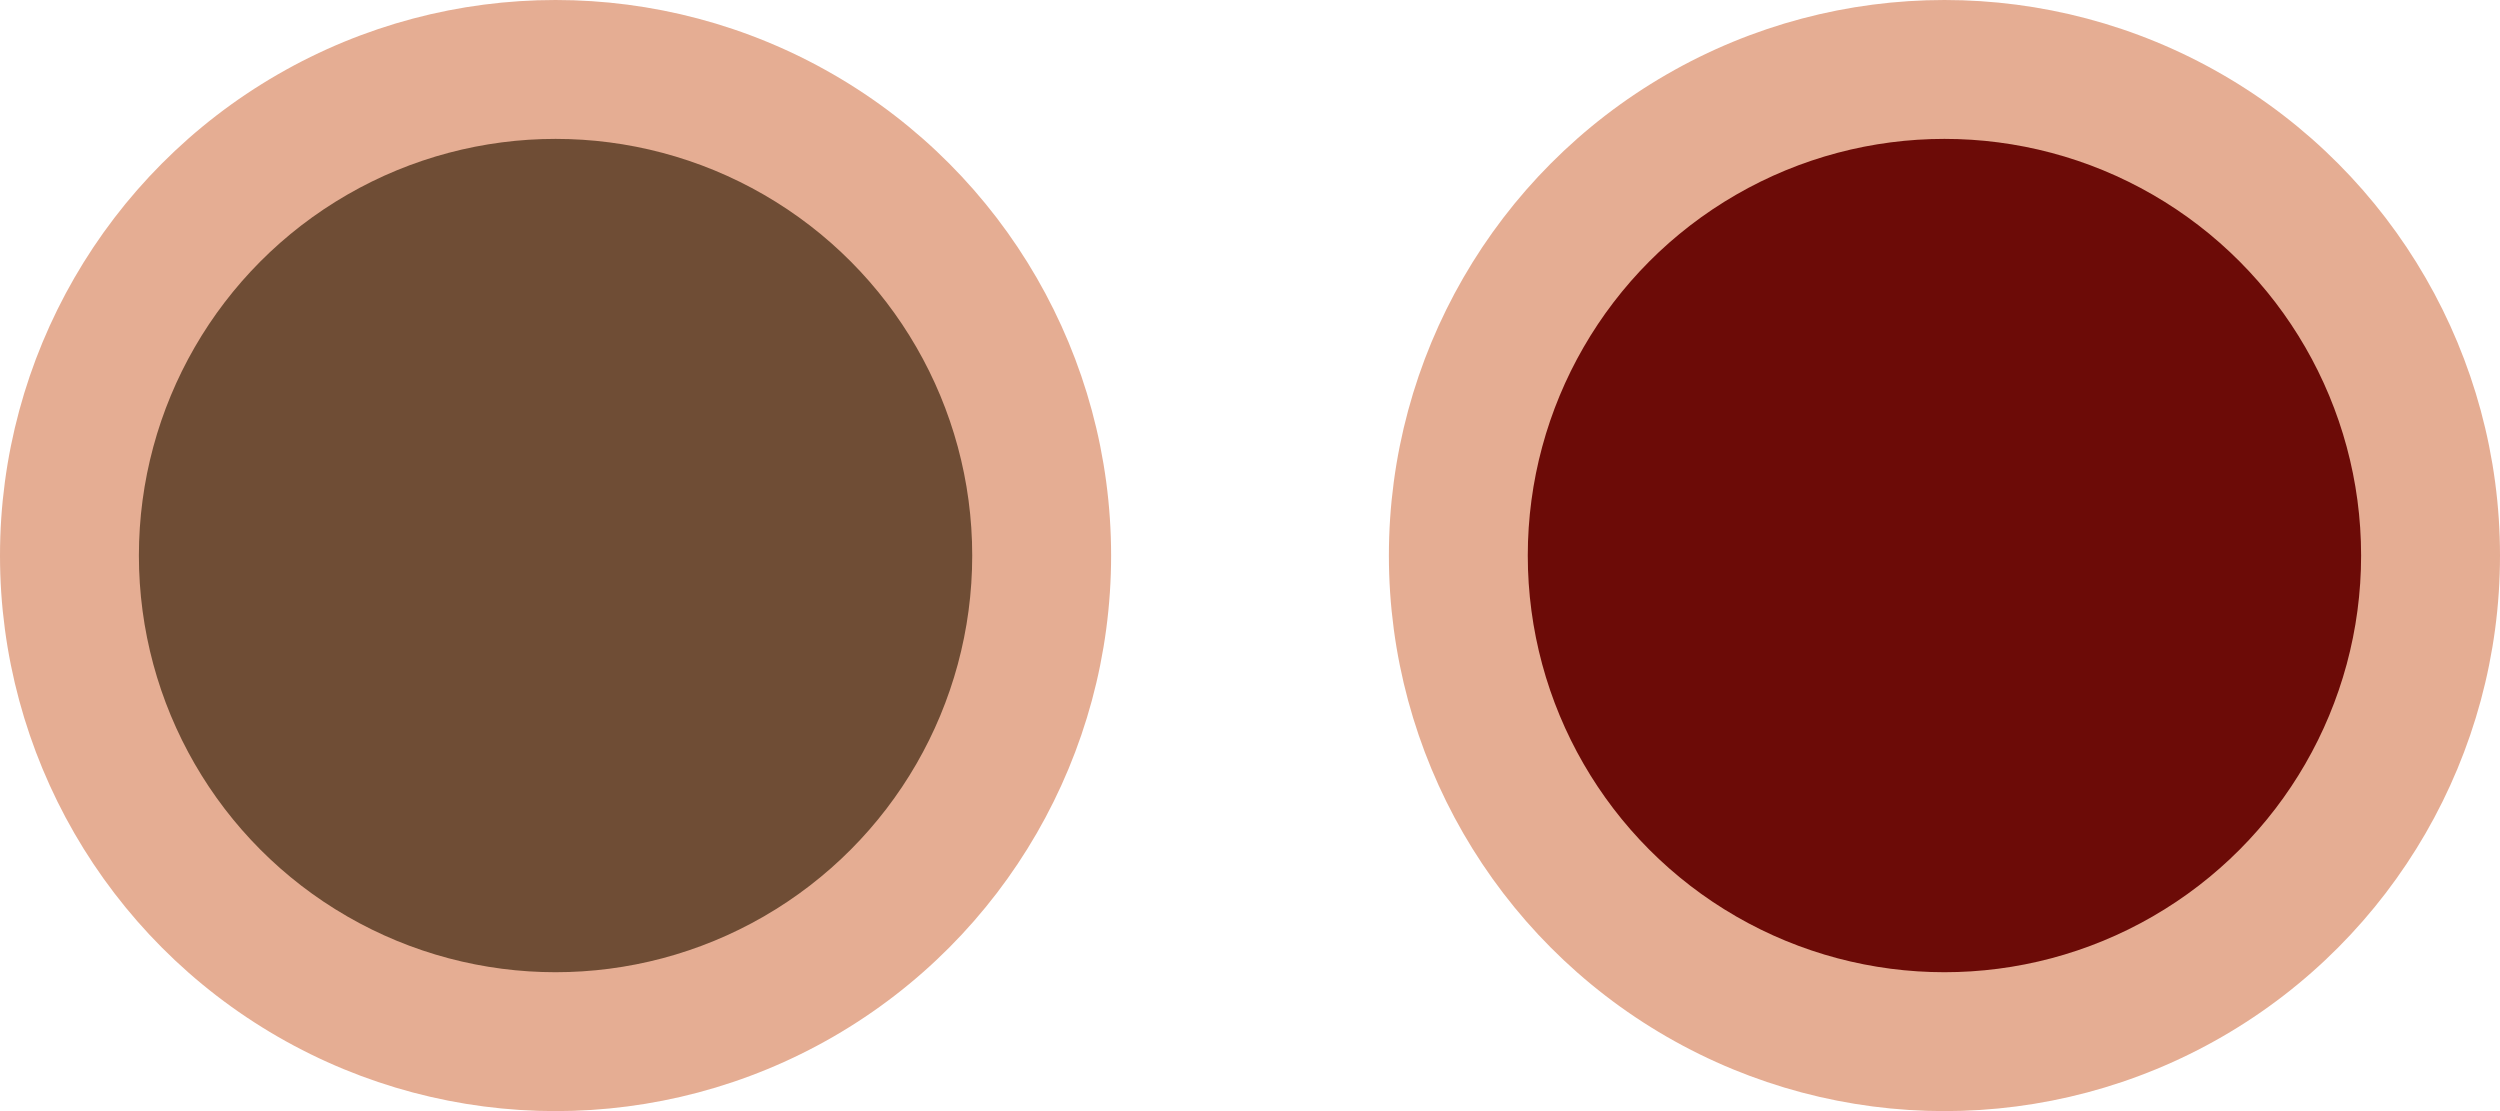
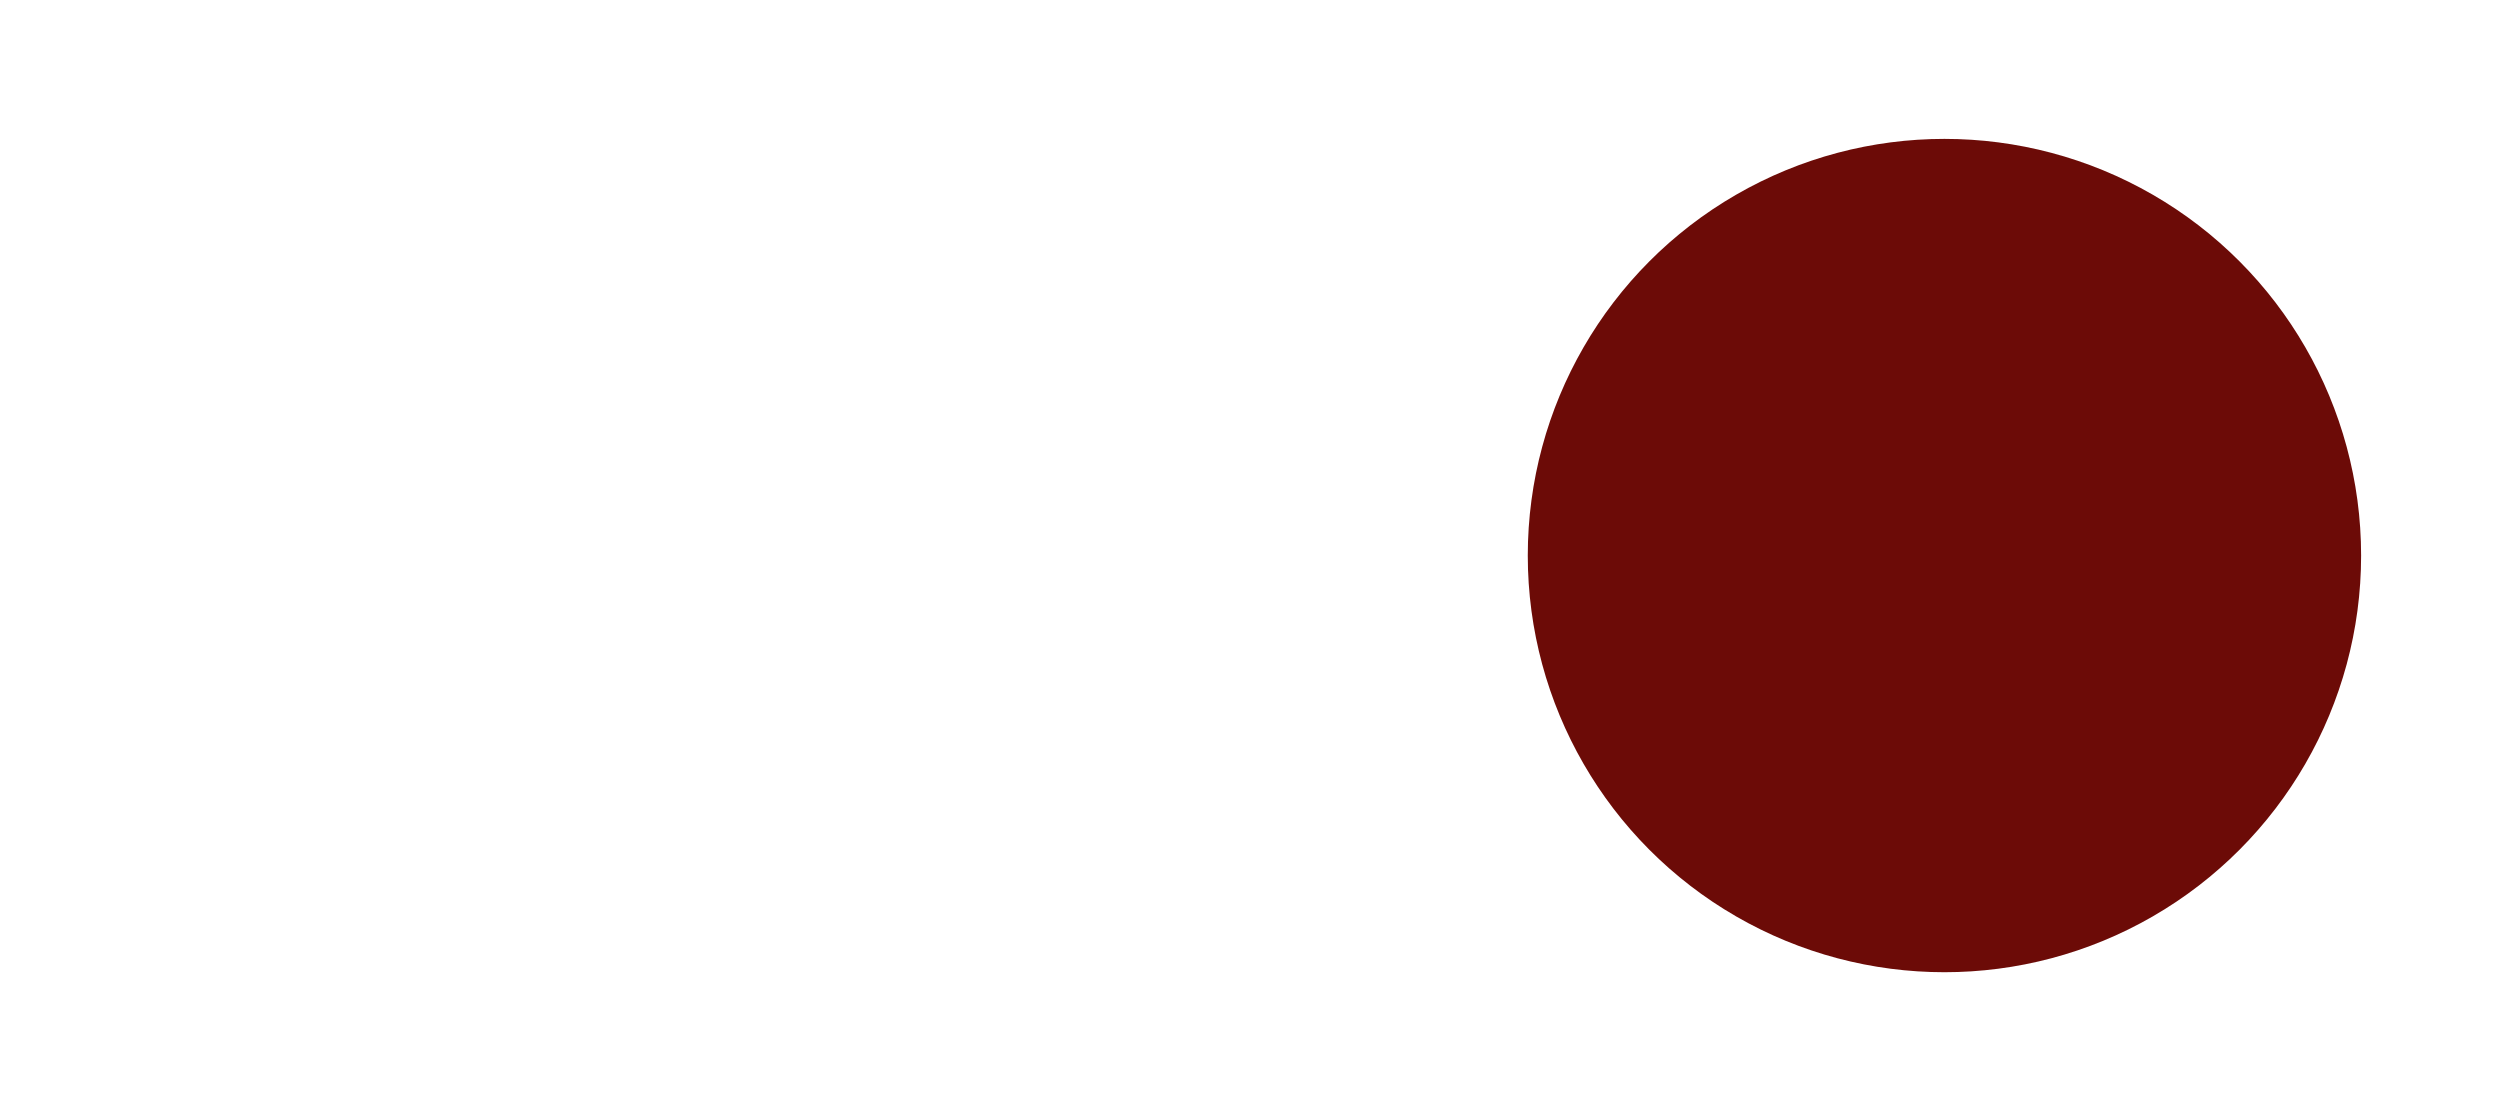
<svg xmlns="http://www.w3.org/2000/svg" width="90" height="40" viewBox="0 0 90 40">
  <g transform="translate(-875.16 -488)">
    <g transform="translate(924.969 488)">
-       <circle cx="20" cy="20" r="20" transform="translate(0.191)" fill="#e5ad93" />
      <circle cx="15" cy="15" r="15" transform="translate(5.191 5)" fill="#6c0b07" />
    </g>
    <g transform="translate(875.16 488)">
-       <circle cx="20" cy="20" r="20" fill="#e5ad93" />
-       <circle cx="15" cy="15" r="15" transform="translate(5 5)" fill="#6f4d35" />
-     </g>
+       </g>
  </g>
</svg>